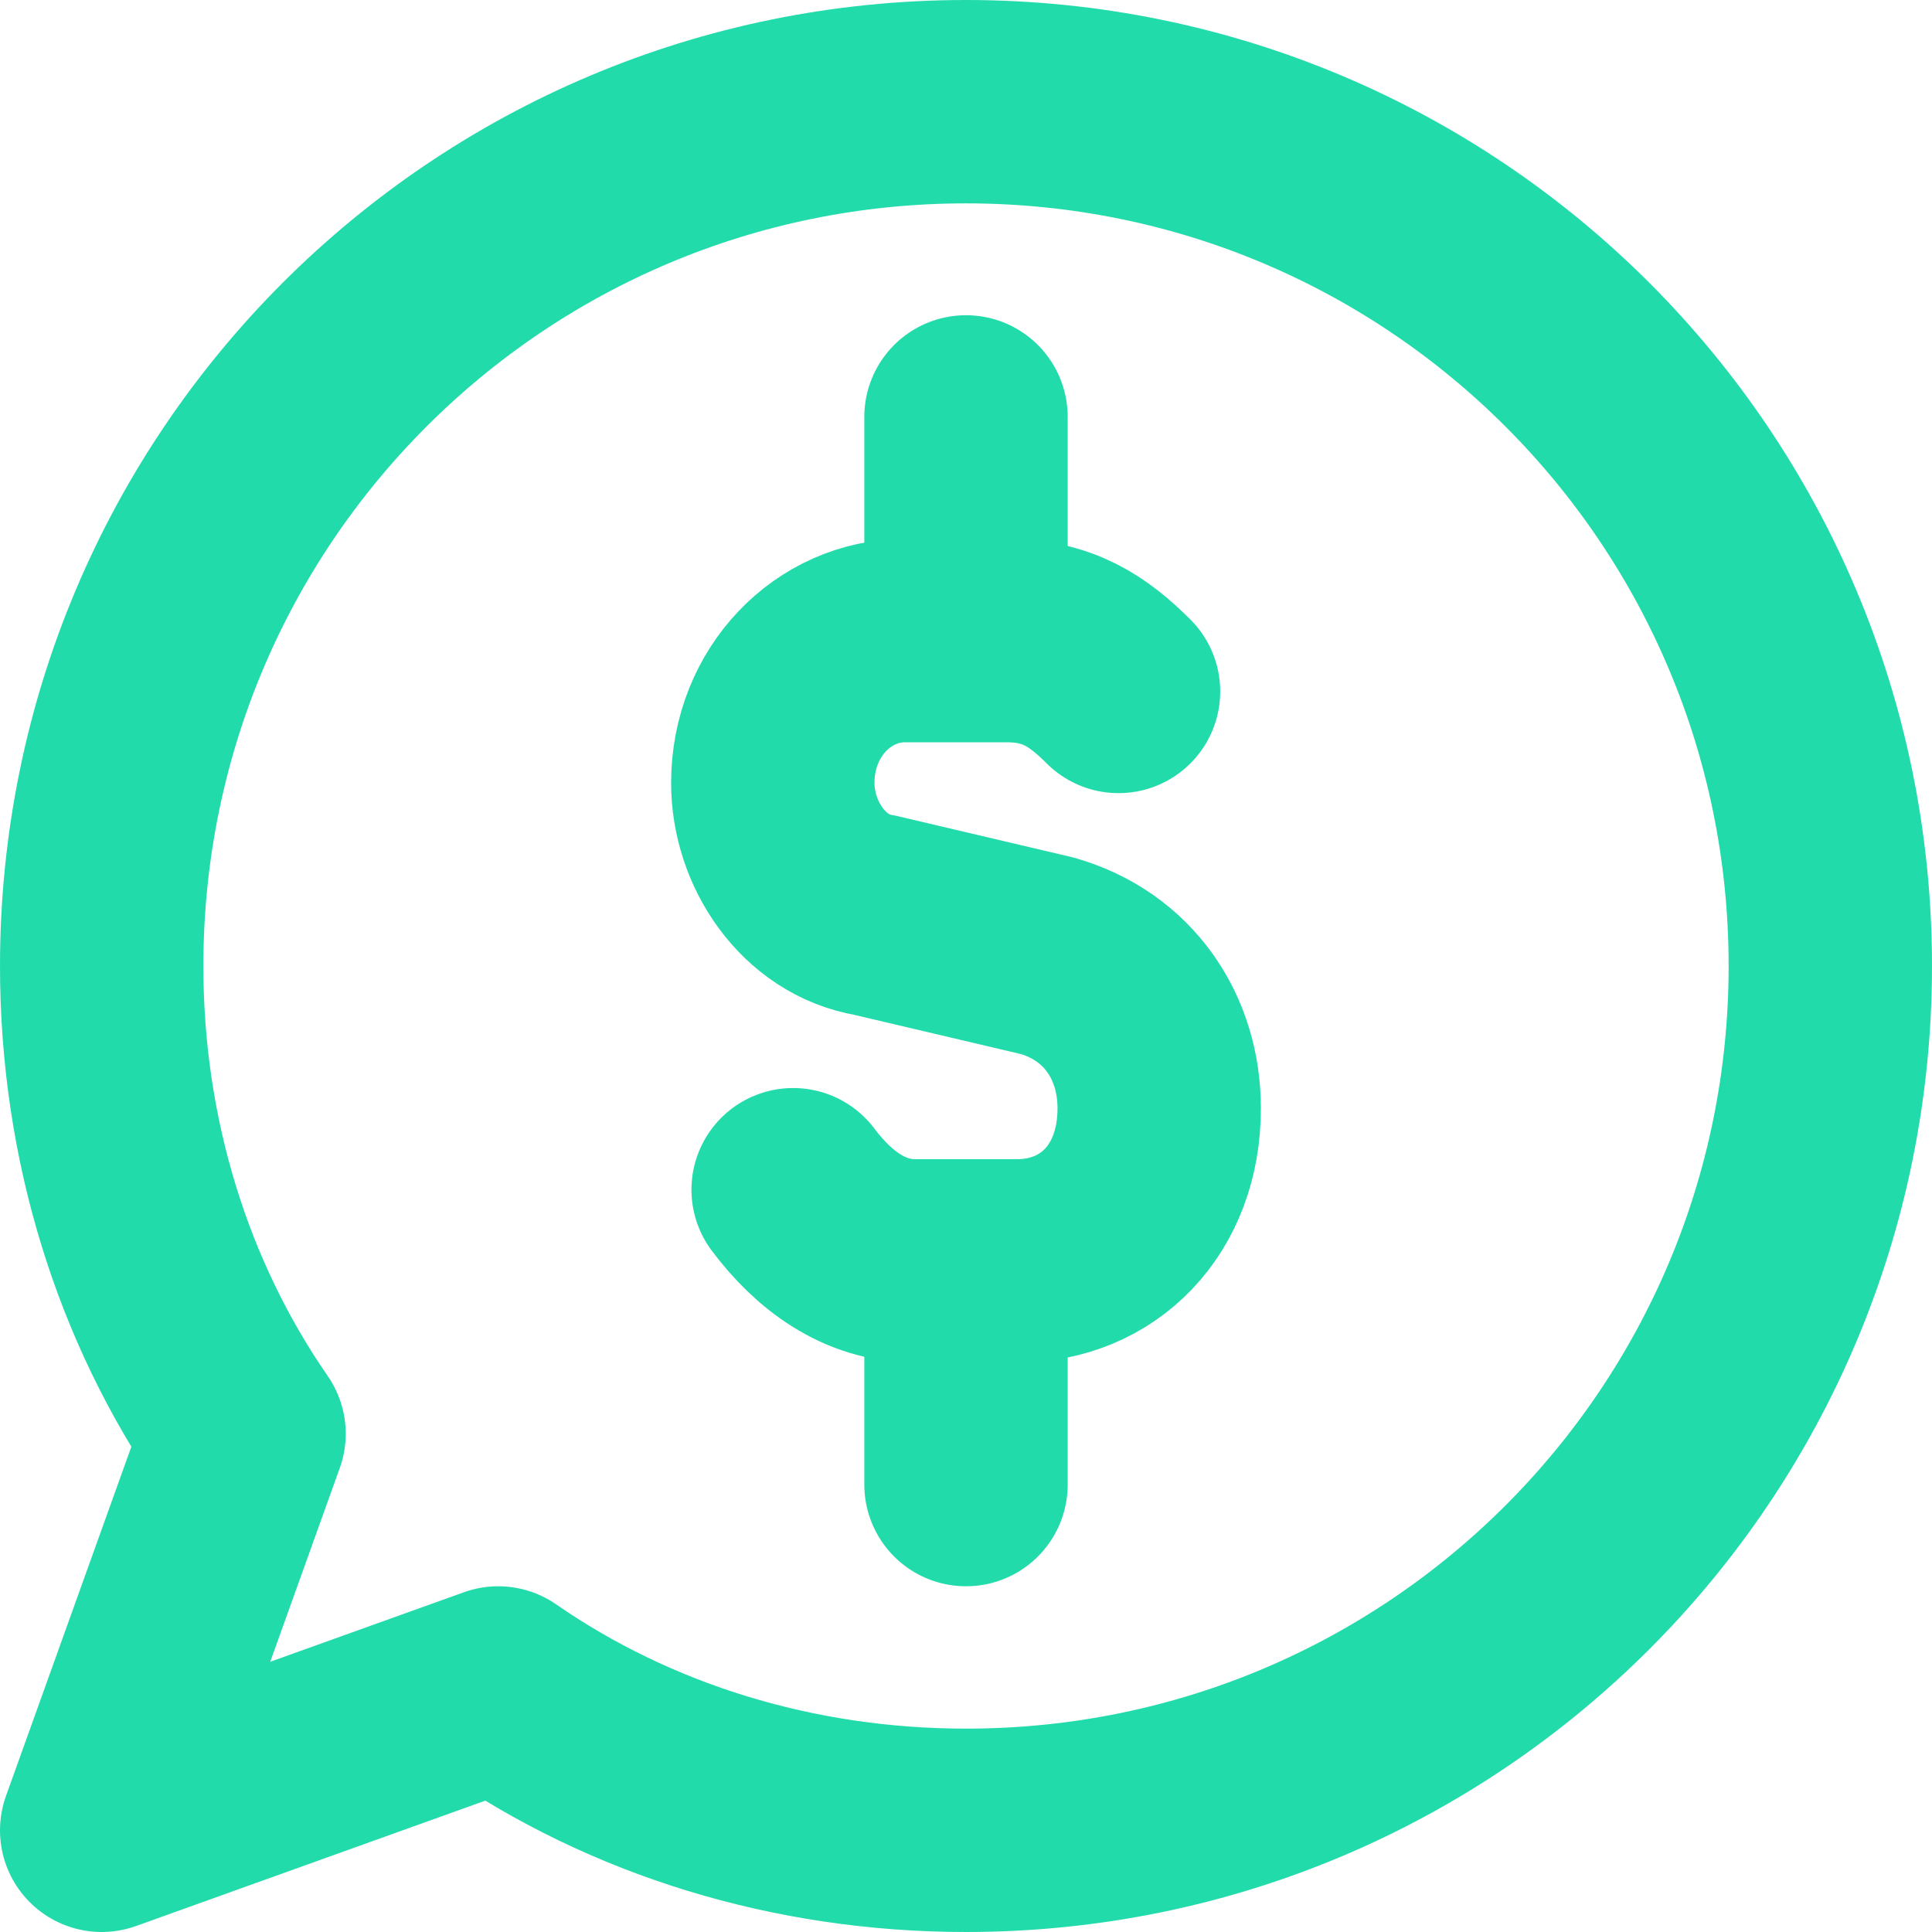
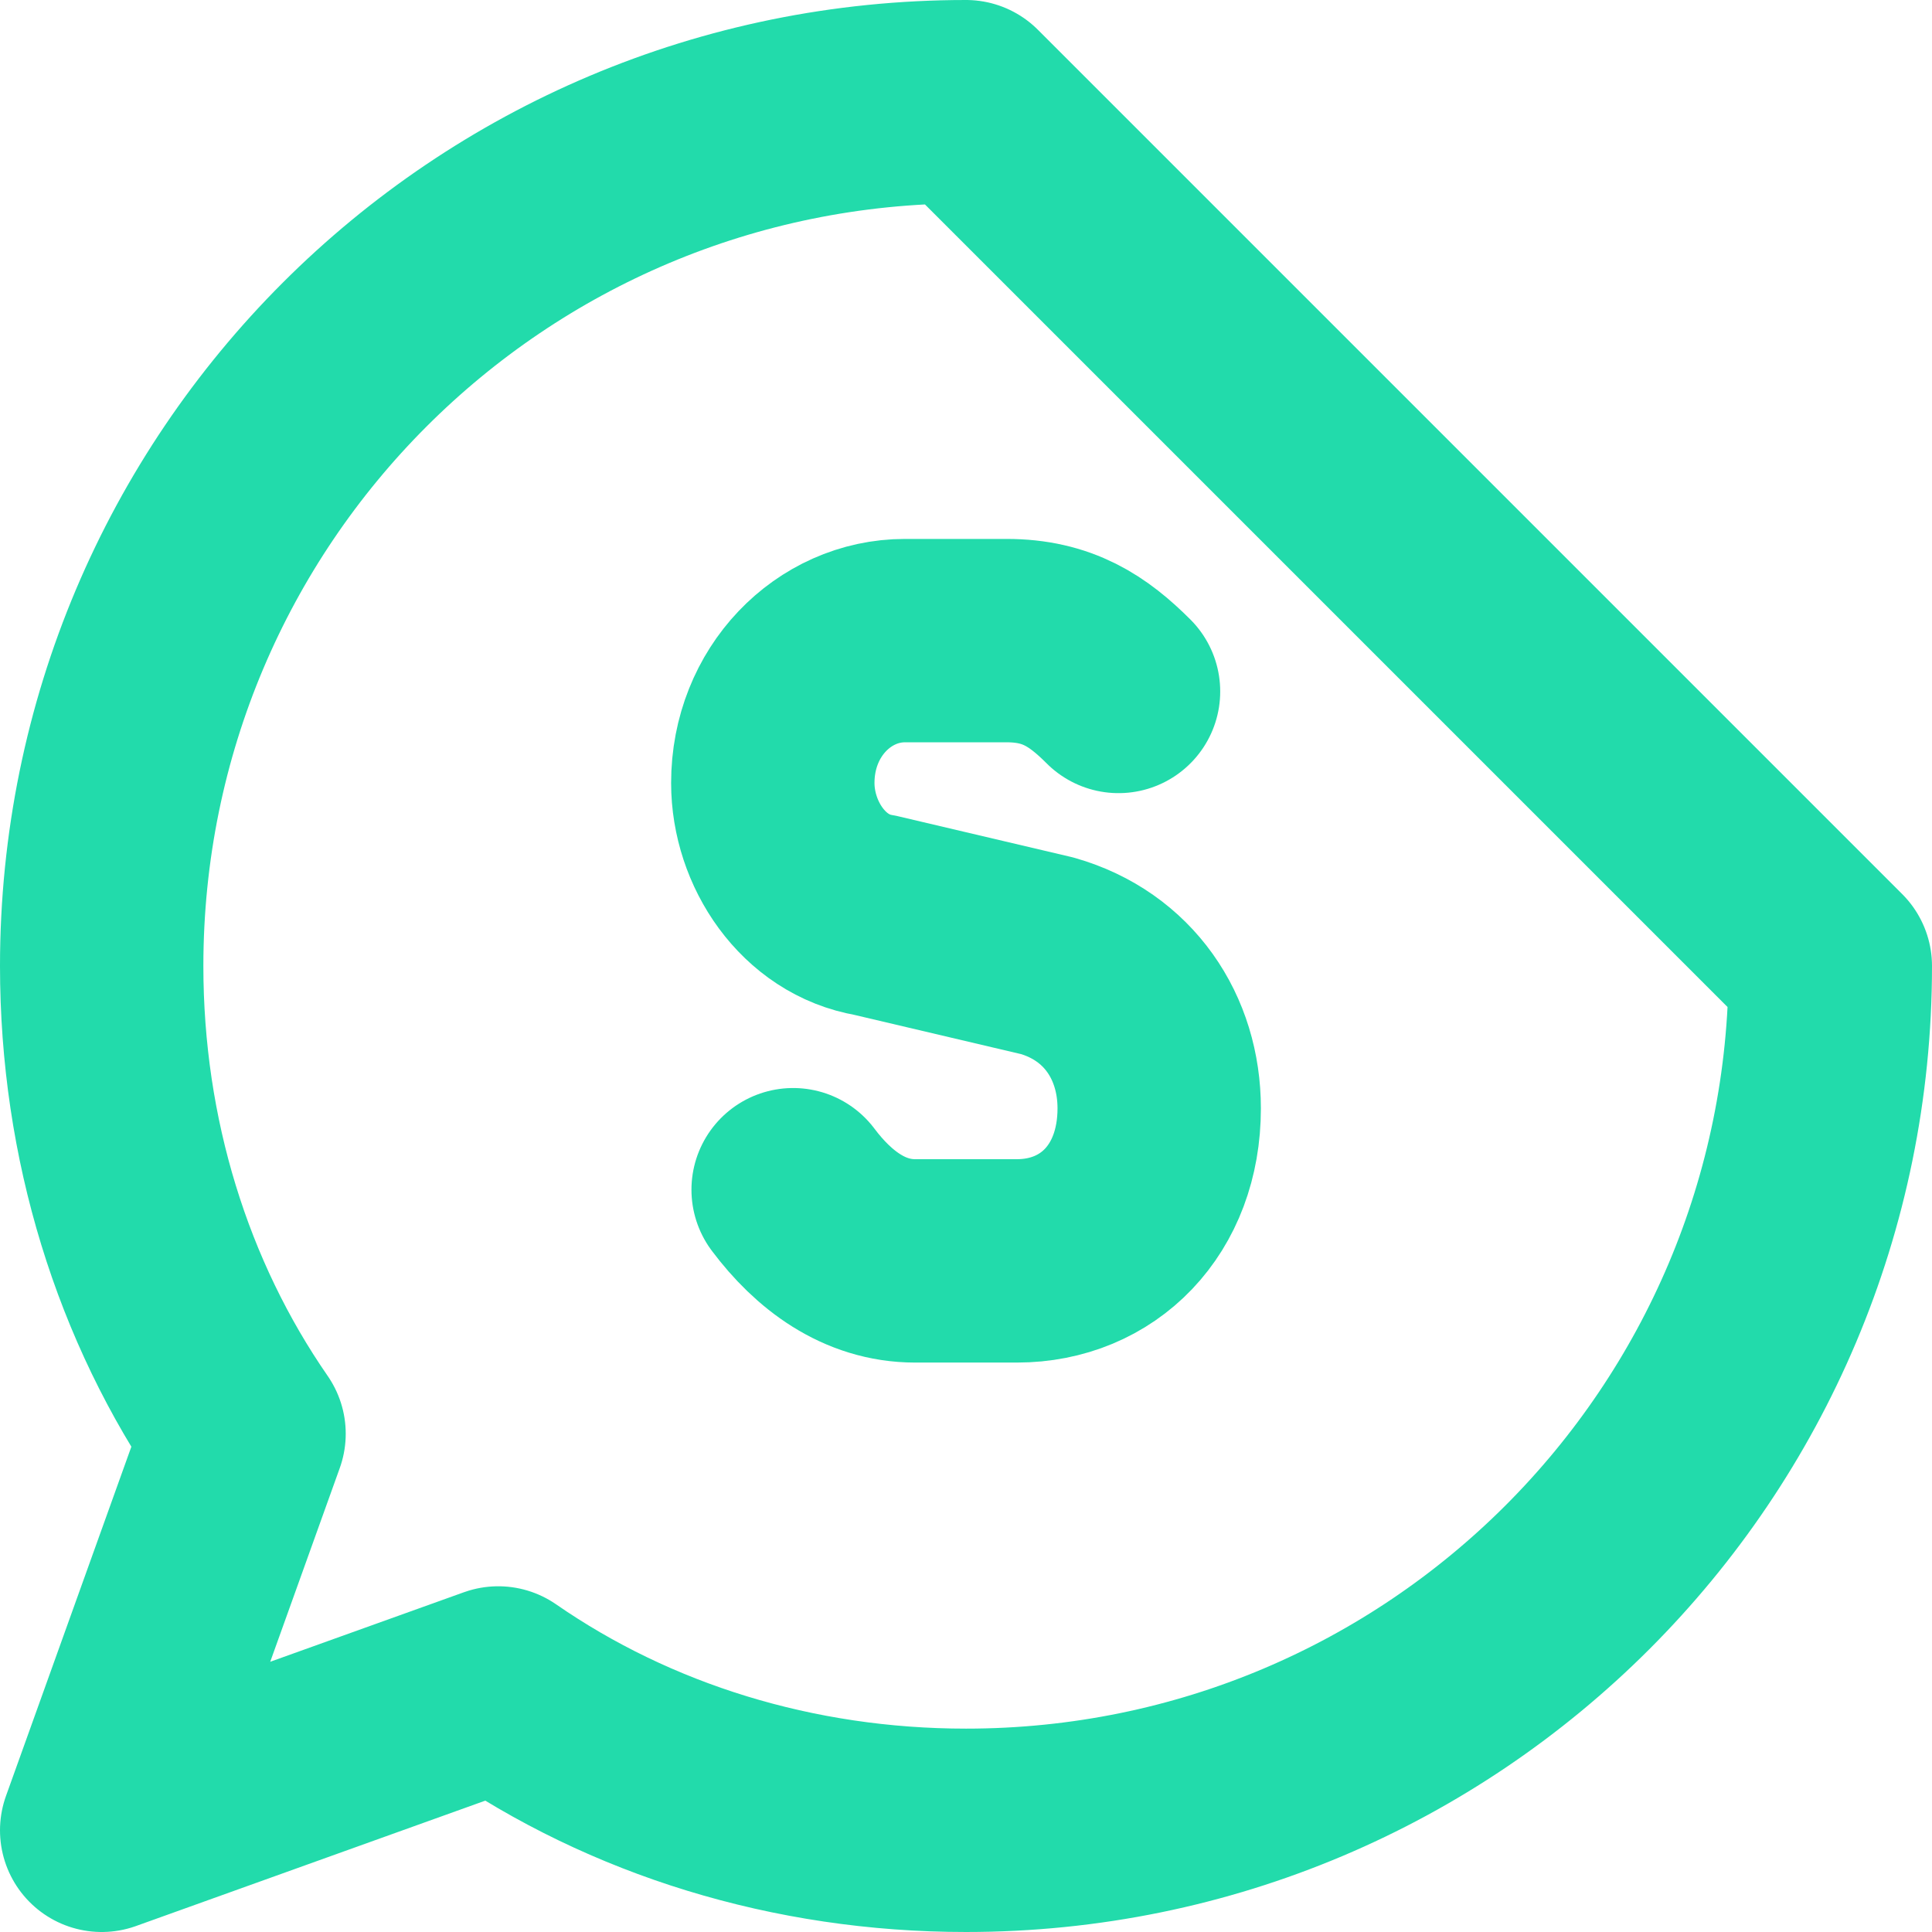
<svg xmlns="http://www.w3.org/2000/svg" id="Layer_1" viewBox="0 0 19 19">
  <defs>
    <style>.cls-1{fill:none;stroke:#22dbab;stroke-linecap:round;stroke-linejoin:round;stroke-width:2px;}</style>
  </defs>
-   <path class="cls-1" d="m9.5,13.2v1.4" />
-   <path class="cls-1" d="m9.5,4.1v1.4" />
  <path class="cls-1" d="m11,6.8c-.3-.3-.6-.5-1.1-.5h-1c-.7,0-1.3.6-1.3,1.4,0,.6.4,1.2,1,1.3l1.7.4c.7.2,1.1.8,1.1,1.5,0,.9-.6,1.5-1.4,1.5h-1c-.5,0-.9-.3-1.2-.7" />
-   <path class="cls-1" d="m9.5,1C4.8,1,1,4.8,1,9.5c0,1.7.5,3.3,1.4,4.6l-1.4,3.9,3.9-1.4c1.3.9,2.9,1.4,4.6,1.4,4.7,0,8.5-3.8,8.5-8.5S14.2,1,9.5,1Z" />
+   <path class="cls-1" d="m9.5,1C4.8,1,1,4.8,1,9.5c0,1.7.5,3.3,1.4,4.6l-1.4,3.9,3.9-1.4c1.3.9,2.9,1.4,4.6,1.4,4.7,0,8.5-3.8,8.5-8.5Z" />
</svg>